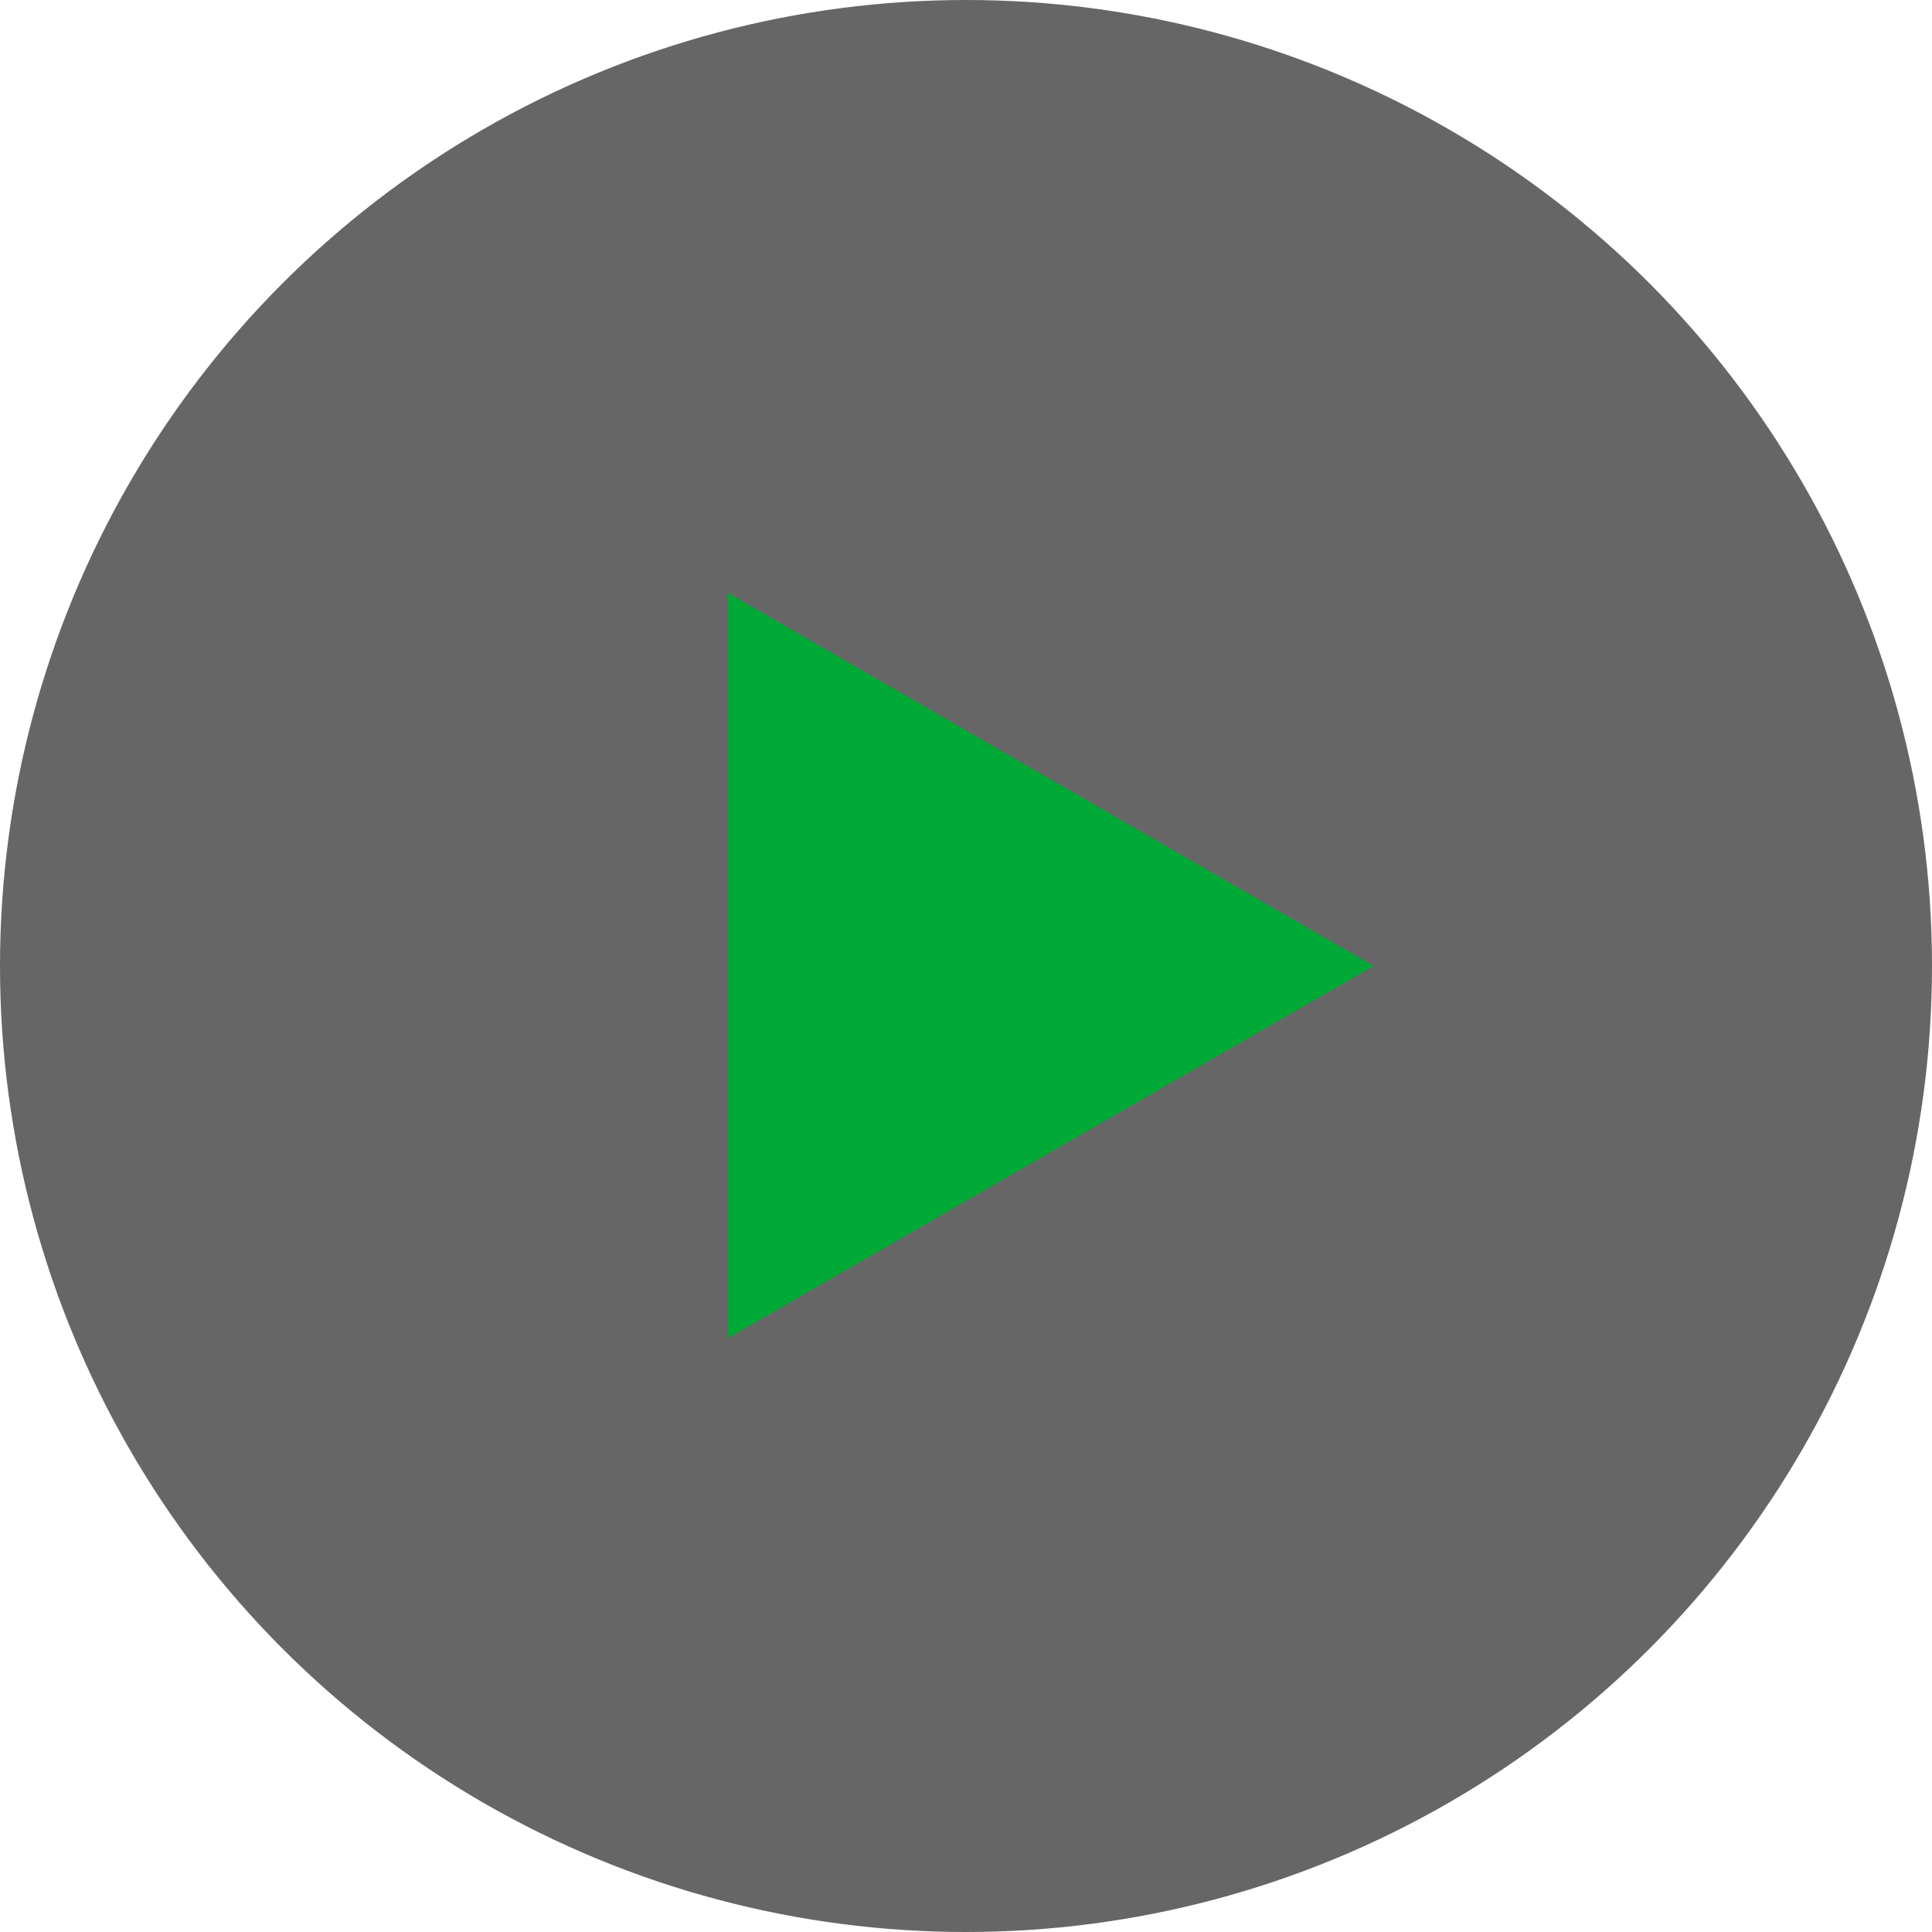
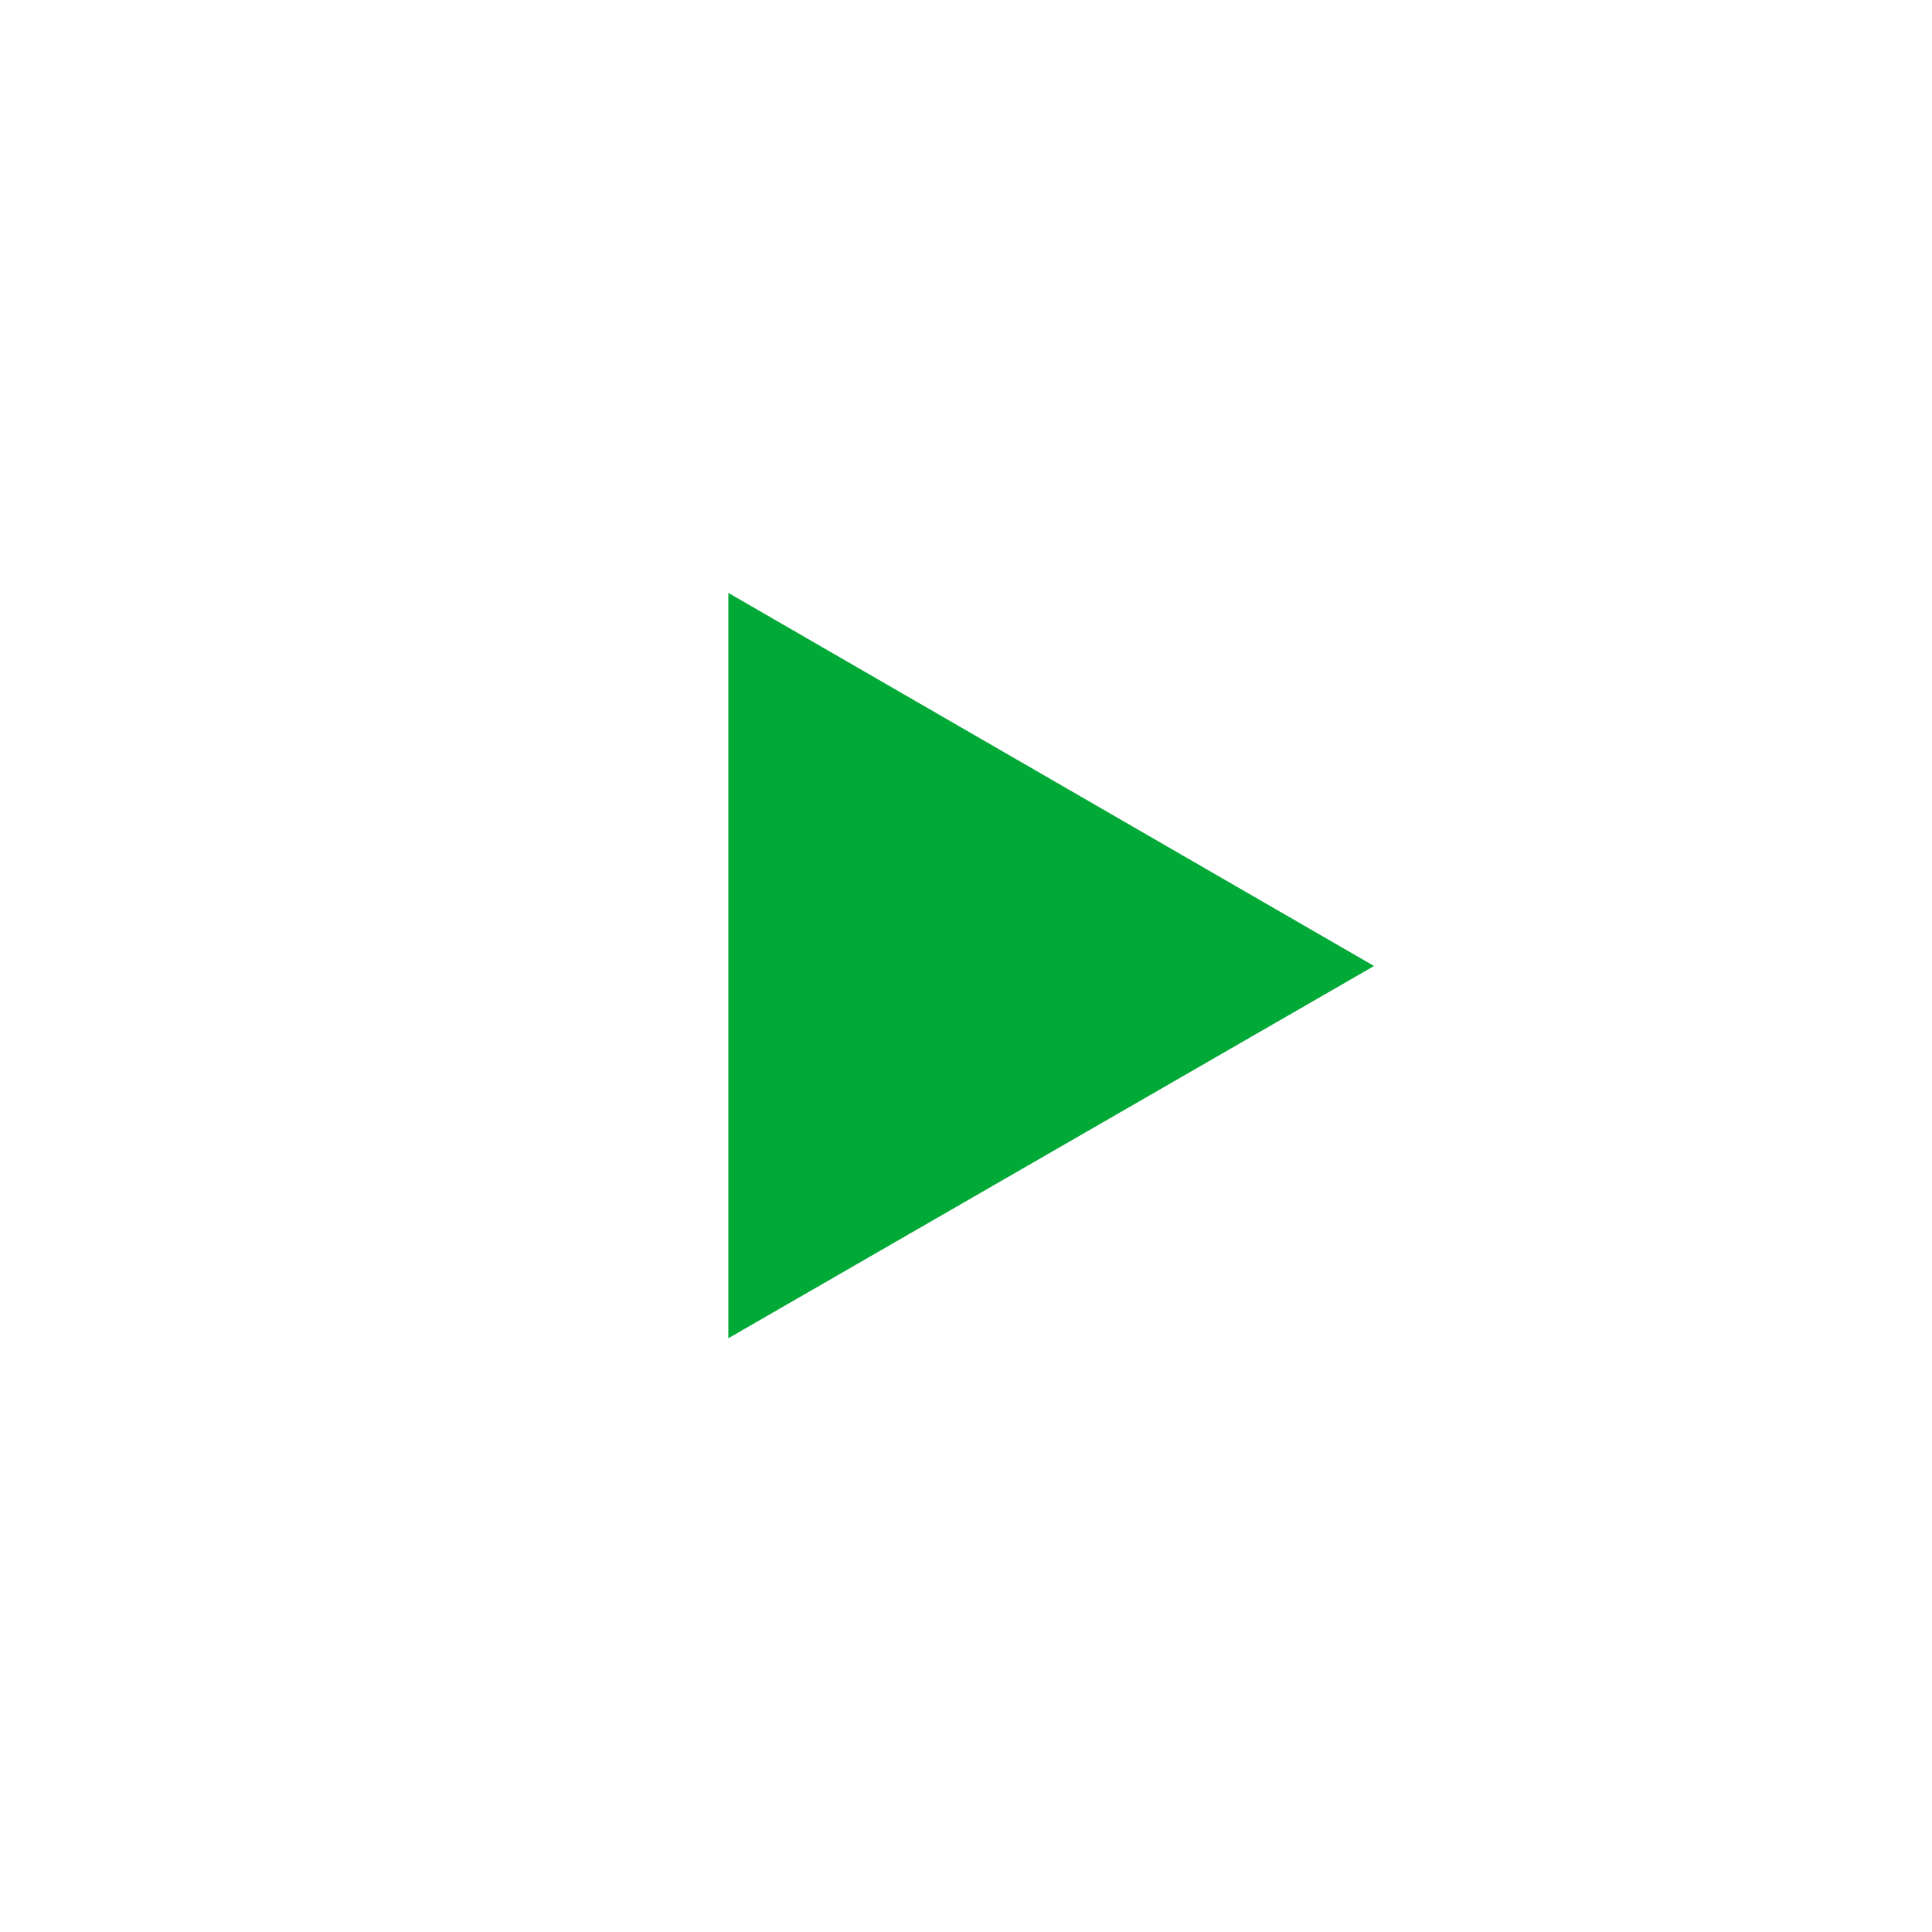
<svg xmlns="http://www.w3.org/2000/svg" viewBox="0 0 22.68 22.68">
  <defs>
    <style>.cls-1{fill:#666;}.cls-2{fill:#01a937;}</style>
  </defs>
  <title>play-hover</title>
  <g id="Layer_2" data-name="Layer 2">
    <g id="Layer_1-2" data-name="Layer 1">
-       <circle class="cls-1" cx="11.34" cy="11.34" r="11.34" />
      <polygon class="cls-2" points="16.13 11.34 8.55 6.96 8.55 15.71 16.13 11.34" />
    </g>
  </g>
</svg>